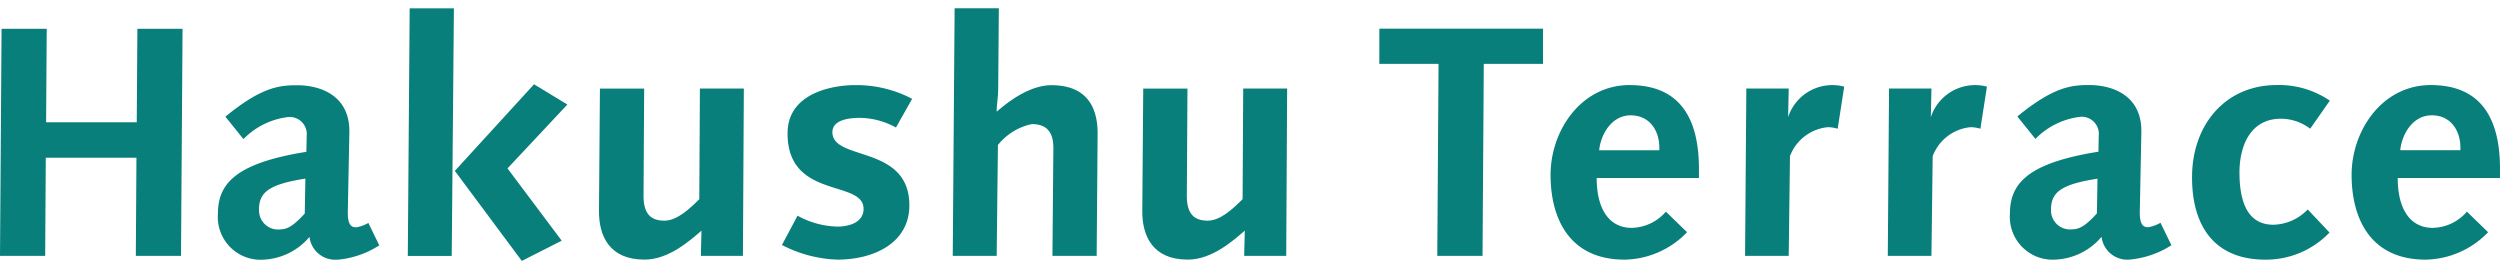
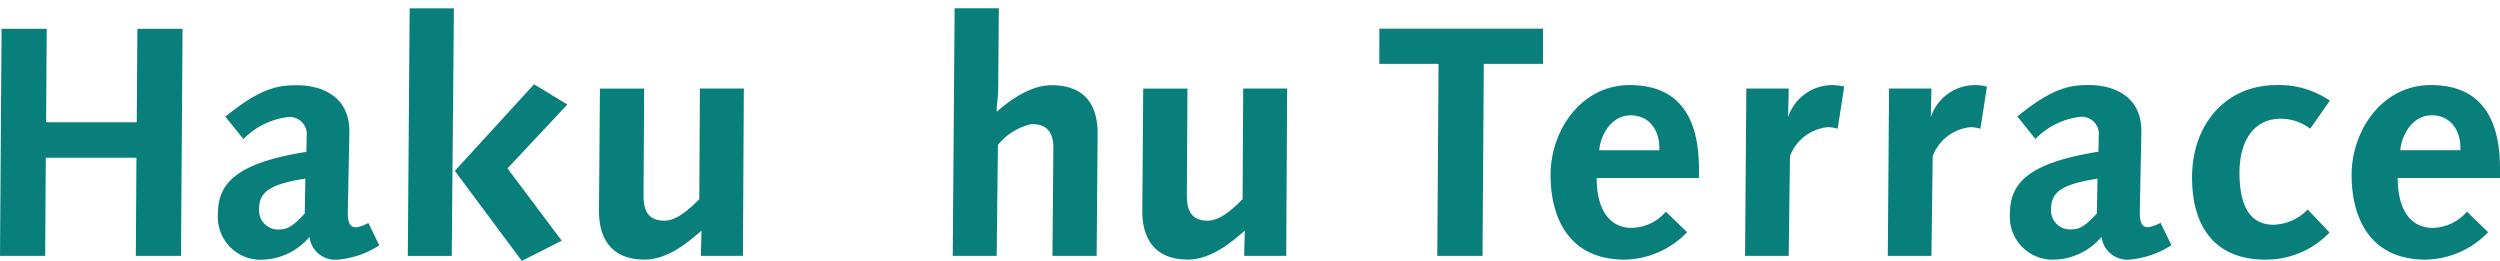
<svg xmlns="http://www.w3.org/2000/svg" width="198.896" height="20.754" viewBox="0 0 198.896 20.754">
  <g id="Group_9863" data-name="Group 9863" transform="translate(-53.631 -304.023)">
    <g id="Group_9492" data-name="Group 9492" transform="translate(53.631 304.023)">
      <path id="Path_25" data-name="Path 25" d="M221.851,47.578h4.712l-.1,15.277h3.6l.1-15.277h4.712v-2.8h-13.02Z" transform="translate(-112.115 -42.497)" fill="#087f7a" />
      <path id="Path_26" data-name="Path 26" d="M255.7,53.851c-3.894,0-6.3,3.646-6.3,7.143,0,3.4,1.439,6.746,5.9,6.746a7.055,7.055,0,0,0,4.96-2.182l-1.686-1.637a3.677,3.677,0,0,1-2.728,1.29c-1.711,0-2.777-1.388-2.777-3.968h8.135v-.818c-.025-4.092-1.637-6.572-5.506-6.572m-2.431,5.183c.124-1.265.992-2.777,2.5-2.777,1.637,0,2.356,1.388,2.282,2.777Z" transform="translate(-126.039 -47.083)" fill="#087f7a" />
      <path id="Path_27" data-name="Path 27" d="M284.106,56.405l.049-2.281h-3.373l-.1,13.318h3.472l.1-7.936a3.582,3.582,0,0,1,3.026-2.306,2.925,2.925,0,0,1,.769.124l.521-3.348a3.7,3.7,0,0,0-4.464,2.431" transform="translate(-141.847 -47.083)" fill="#087f7a" />
      <path id="Path_28" data-name="Path 28" d="M307.062,56.405l.049-2.281h-3.373l-.1,13.318h3.472l.1-7.936a3.582,3.582,0,0,1,3.026-2.306,2.925,2.925,0,0,1,.769.124l.521-3.348a3.7,3.7,0,0,0-4.464,2.431" transform="translate(-153.448 -47.083)" fill="#087f7a" />
      <path id="Path_29" data-name="Path 29" d="M334.3,65.159c-.322,0-.719-.049-.695-1.265l.124-6.3c.049-2.827-2.158-3.745-4.166-3.745-1.414,0-2.827.149-5.7,2.5l1.438,1.786a5.94,5.94,0,0,1,3.6-1.761,1.364,1.364,0,0,1,1.438,1.513l-.025,1.265c-5.754.917-7.043,2.6-7.043,4.96a3.407,3.407,0,0,0,3.671,3.621,5.081,5.081,0,0,0,3.621-1.81,2.062,2.062,0,0,0,2.257,1.81,7.335,7.335,0,0,0,3.3-1.141l-.868-1.786a2.906,2.906,0,0,1-.942.347m-4.117-1.091c-.794.868-1.314,1.265-1.959,1.265A1.514,1.514,0,0,1,326.54,63.8c0-1.34.645-2.034,3.7-2.5Z" transform="translate(-163.366 -47.083)" fill="#087f7a" />
      <path id="Path_30" data-name="Path 30" d="M359.64,56.529a3.86,3.86,0,0,1,2.331.794l1.563-2.232a7.142,7.142,0,0,0-4.241-1.24c-4.017,0-6.721,3.1-6.721,7.341,0,4.117,1.984,6.548,5.828,6.548a7,7,0,0,0,5.109-2.158l-1.736-1.836a3.882,3.882,0,0,1-2.728,1.216c-1.91,0-2.7-1.563-2.7-4.167,0-1.984.793-4.266,3.3-4.266" transform="translate(-178.176 -47.083)" fill="#087f7a" />
      <path id="Path_31" data-name="Path 31" d="M390.042,60.423c-.025-4.092-1.637-6.572-5.506-6.572-3.894,0-6.3,3.646-6.3,7.143,0,3.4,1.439,6.746,5.9,6.746a7.056,7.056,0,0,0,4.96-2.182l-1.686-1.637a3.677,3.677,0,0,1-2.728,1.29c-1.711,0-2.777-1.388-2.777-3.968h8.135Zm-7.936-1.389c.124-1.265.992-2.777,2.5-2.777,1.637,0,2.356,1.388,2.282,2.777Z" transform="translate(-191.146 -47.083)" fill="#087f7a" />
      <path id="Path_32" data-name="Path 32" d="M14.4,62.866H10.806l.049-7.807H3.643l-.049,7.807H0L.124,44.8H3.718l-.05,7.435H10.88L10.93,44.8h3.594Z" transform="translate(0 -42.508)" fill="#087f7a" />
      <path id="Path_33" data-name="Path 33" d="M44.59,67.747a2.06,2.06,0,0,1-2.256-1.809,5.077,5.077,0,0,1-3.618,1.809,3.4,3.4,0,0,1-3.668-3.619c0-2.354,1.289-4.04,7.039-4.957l.025-1.264A1.363,1.363,0,0,0,40.674,56.4a5.938,5.938,0,0,0-3.594,1.759l-1.437-1.785c2.875-2.354,4.288-2.5,5.7-2.5,2.007,0,4.213.917,4.164,3.742l-.124,6.295c-.025,1.215.372,1.264.694,1.264a2.913,2.913,0,0,0,.942-.347l.868,1.785a7.339,7.339,0,0,1-3.3,1.14M38.32,63.806A1.513,1.513,0,0,0,40,65.343c.645,0,1.165-.4,1.958-1.264l.05-2.776c-3.048.471-3.693,1.165-3.693,2.5" transform="translate(-17.712 -47.092)" fill="#087f7a" />
      <path id="Path_34" data-name="Path 34" d="M69.087,61.2H65.592l.149-19.7H69.26Zm4.436-6.965,4.312,5.75-3.172,1.611-5.329-7.162,6.3-6.89,2.652,1.611Z" transform="translate(-33.148 -40.838)" fill="#087f7a" />
      <path id="Path_35" data-name="Path 35" d="M107.793,67.727h-3.346l.049-2.008c-.868.744-2.578,2.305-4.535,2.305-2.776,0-3.644-1.859-3.619-3.916l.075-9.691h3.519l-.05,8.551c0,1.437.6,1.958,1.66,1.958.992,0,1.983-.917,2.776-1.71l.049-8.8h3.495Z" transform="translate(-48.687 -47.37)" fill="#087f7a" />
-       <path id="Path_36" data-name="Path 36" d="M134.84,57.238a6.019,6.019,0,0,0-2.875-.768c-.917,0-2.181.173-2.181,1.14,0,2.329,6.122.967,6.122,5.824,0,2.974-2.8,4.313-5.725,4.313a10.243,10.243,0,0,1-4.412-1.165l1.24-2.33a6.859,6.859,0,0,0,3.172.867c.967,0,2.082-.347,2.082-1.413,0-2.354-6.047-.719-6.047-6,0-3.37,3.916-3.841,5.3-3.841a9.485,9.485,0,0,1,4.61,1.09Z" transform="translate(-63.559 -47.092)" fill="#087f7a" />
      <path id="Path_37" data-name="Path 37" d="M164.69,61.194h-3.519l.074-8.526c.025-1.512-.719-1.958-1.71-1.958a4.669,4.669,0,0,0-2.7,1.661l-.1,8.823H153.24l.149-19.7h3.519l-.049,6.122c0,1.041-.124,1.512-.124,2.107.645-.545,2.454-2.107,4.362-2.107,2.751,0,3.693,1.685,3.668,3.916Z" transform="translate(-77.441 -40.837)" fill="#087f7a" />
      <path id="Path_38" data-name="Path 38" d="M195.178,67.727h-3.346l.049-2.008c-.868.744-2.578,2.305-4.535,2.305-2.776,0-3.644-1.859-3.619-3.916l.075-9.691h3.519l-.05,8.551c0,1.437.6,1.958,1.66,1.958.992,0,1.983-.917,2.776-1.71l.049-8.8h3.495Z" transform="translate(-92.848 -47.37)" fill="#087f7a" />
      <rect id="Rectangle_25" data-name="Rectangle 25" width="198.896" height="20.754" transform="translate(0 0)" fill="none" />
    </g>
  </g>
</svg>